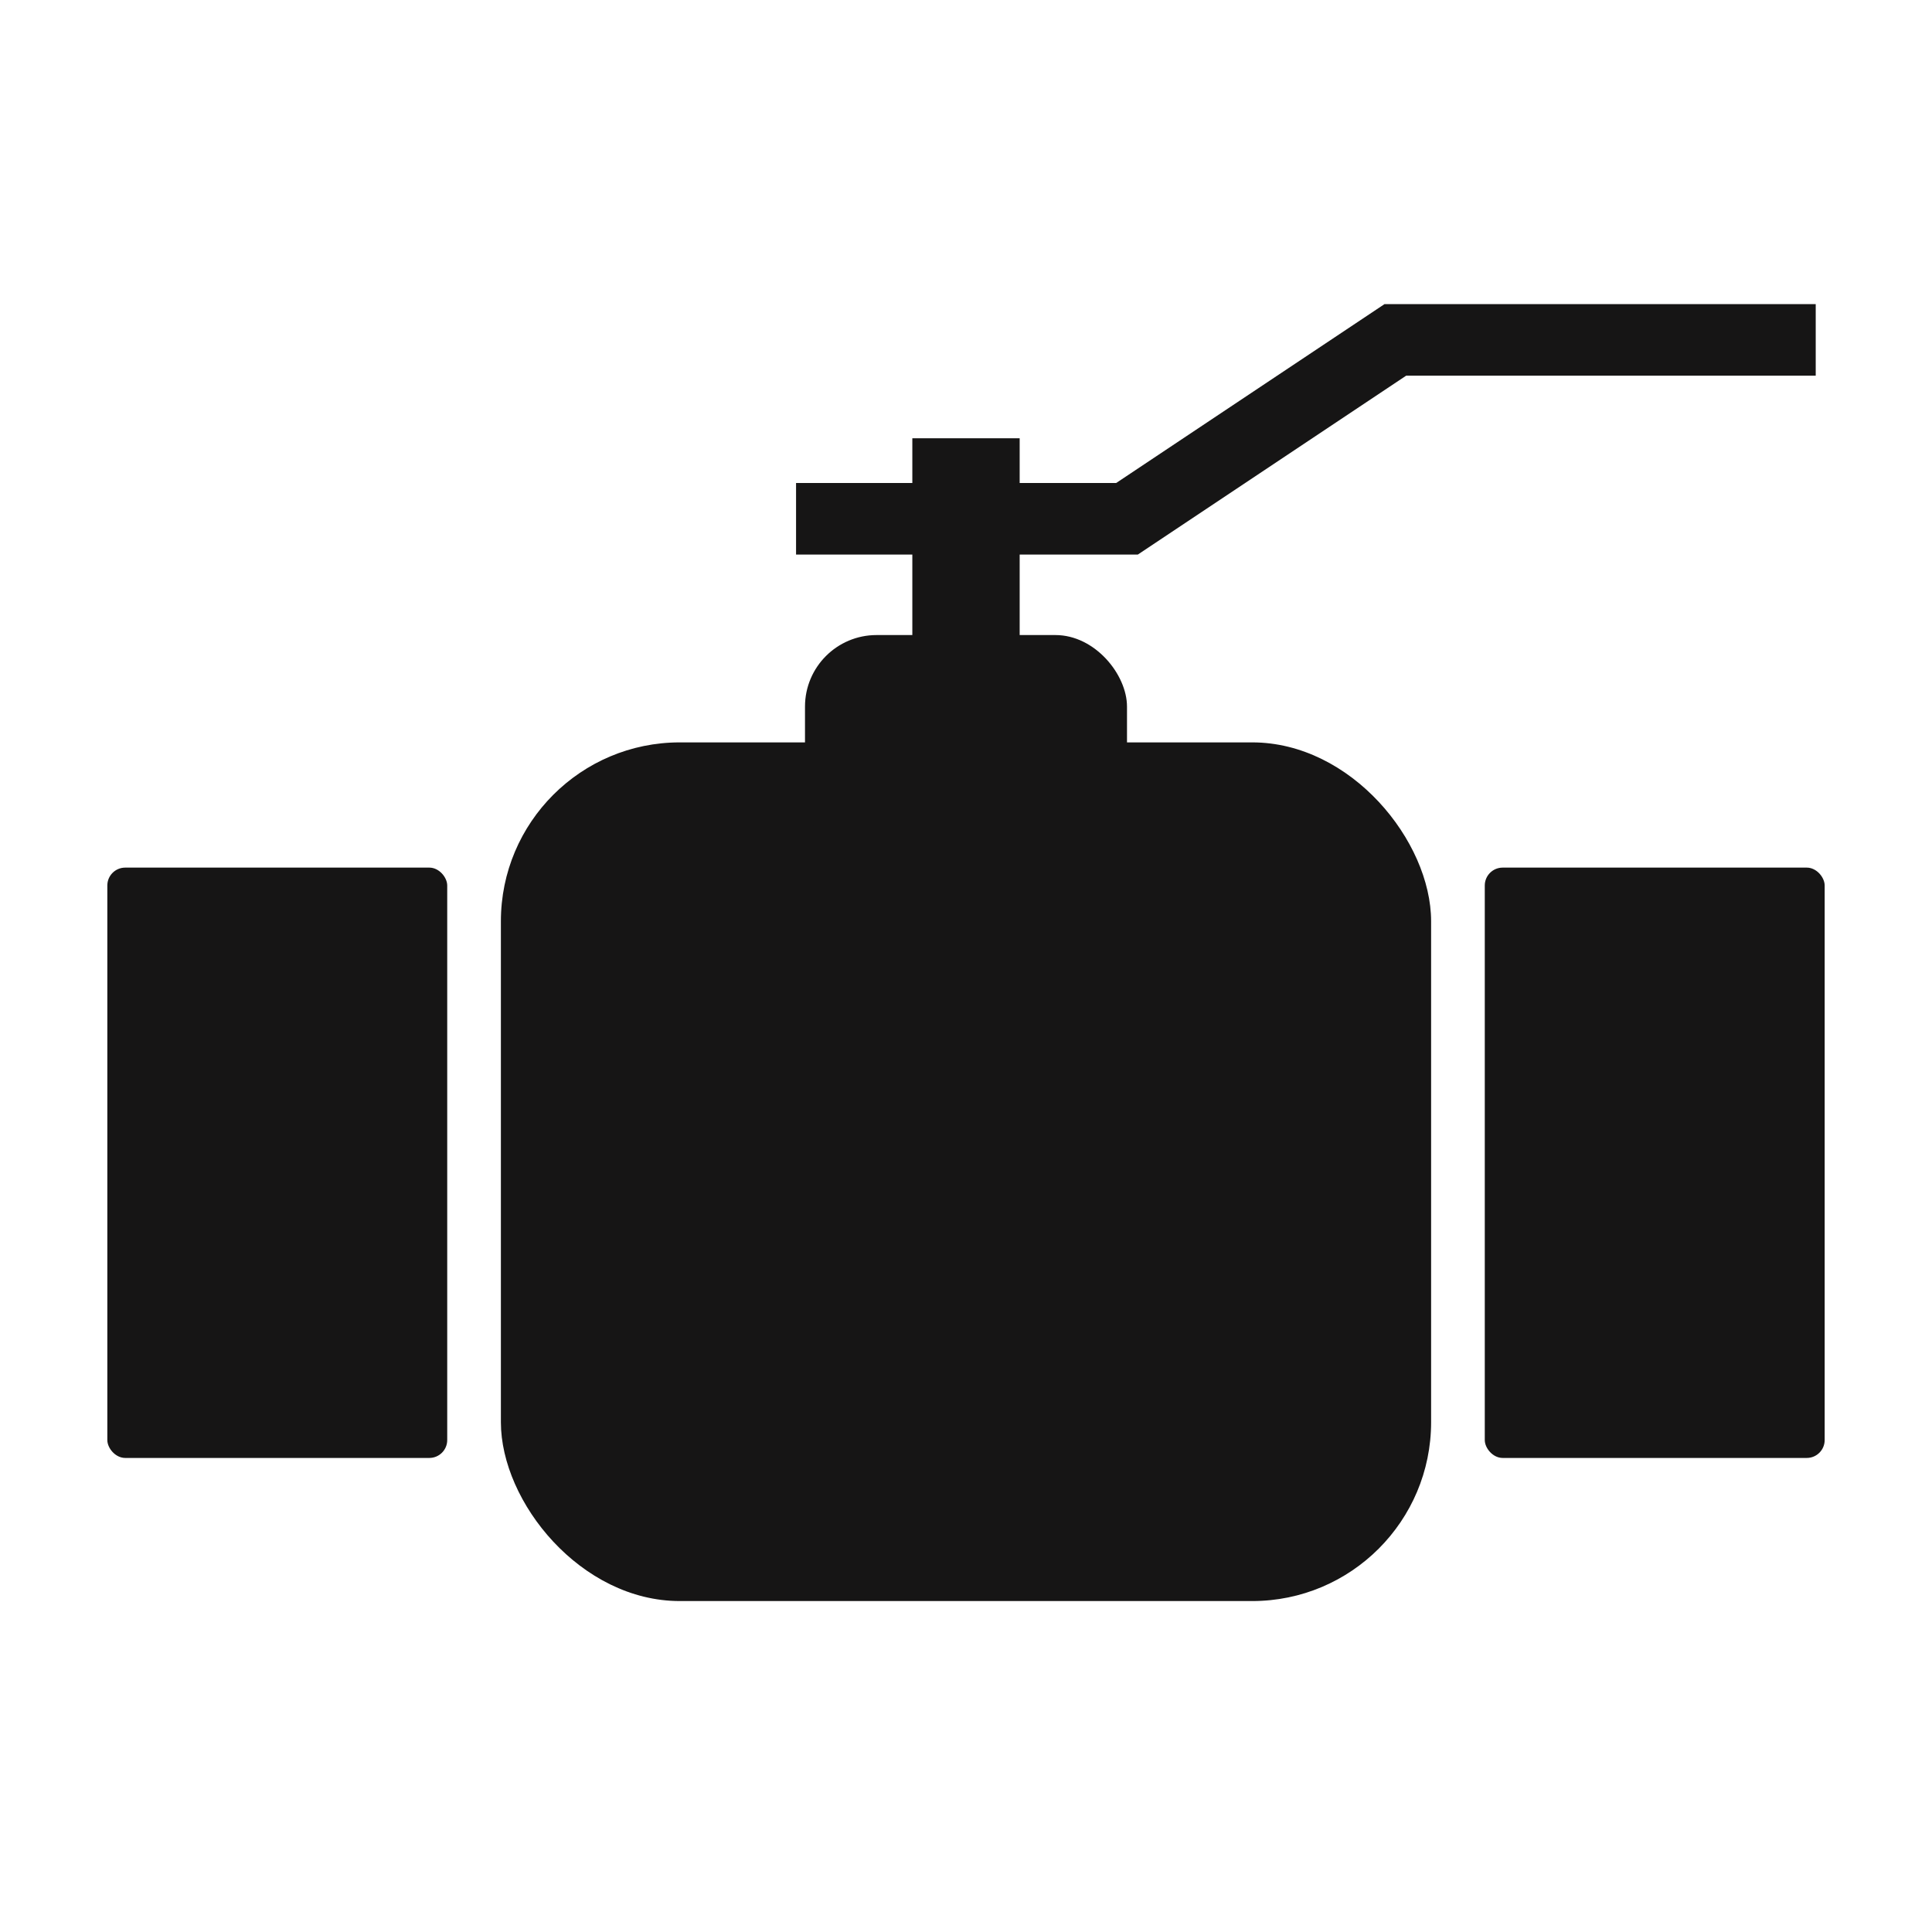
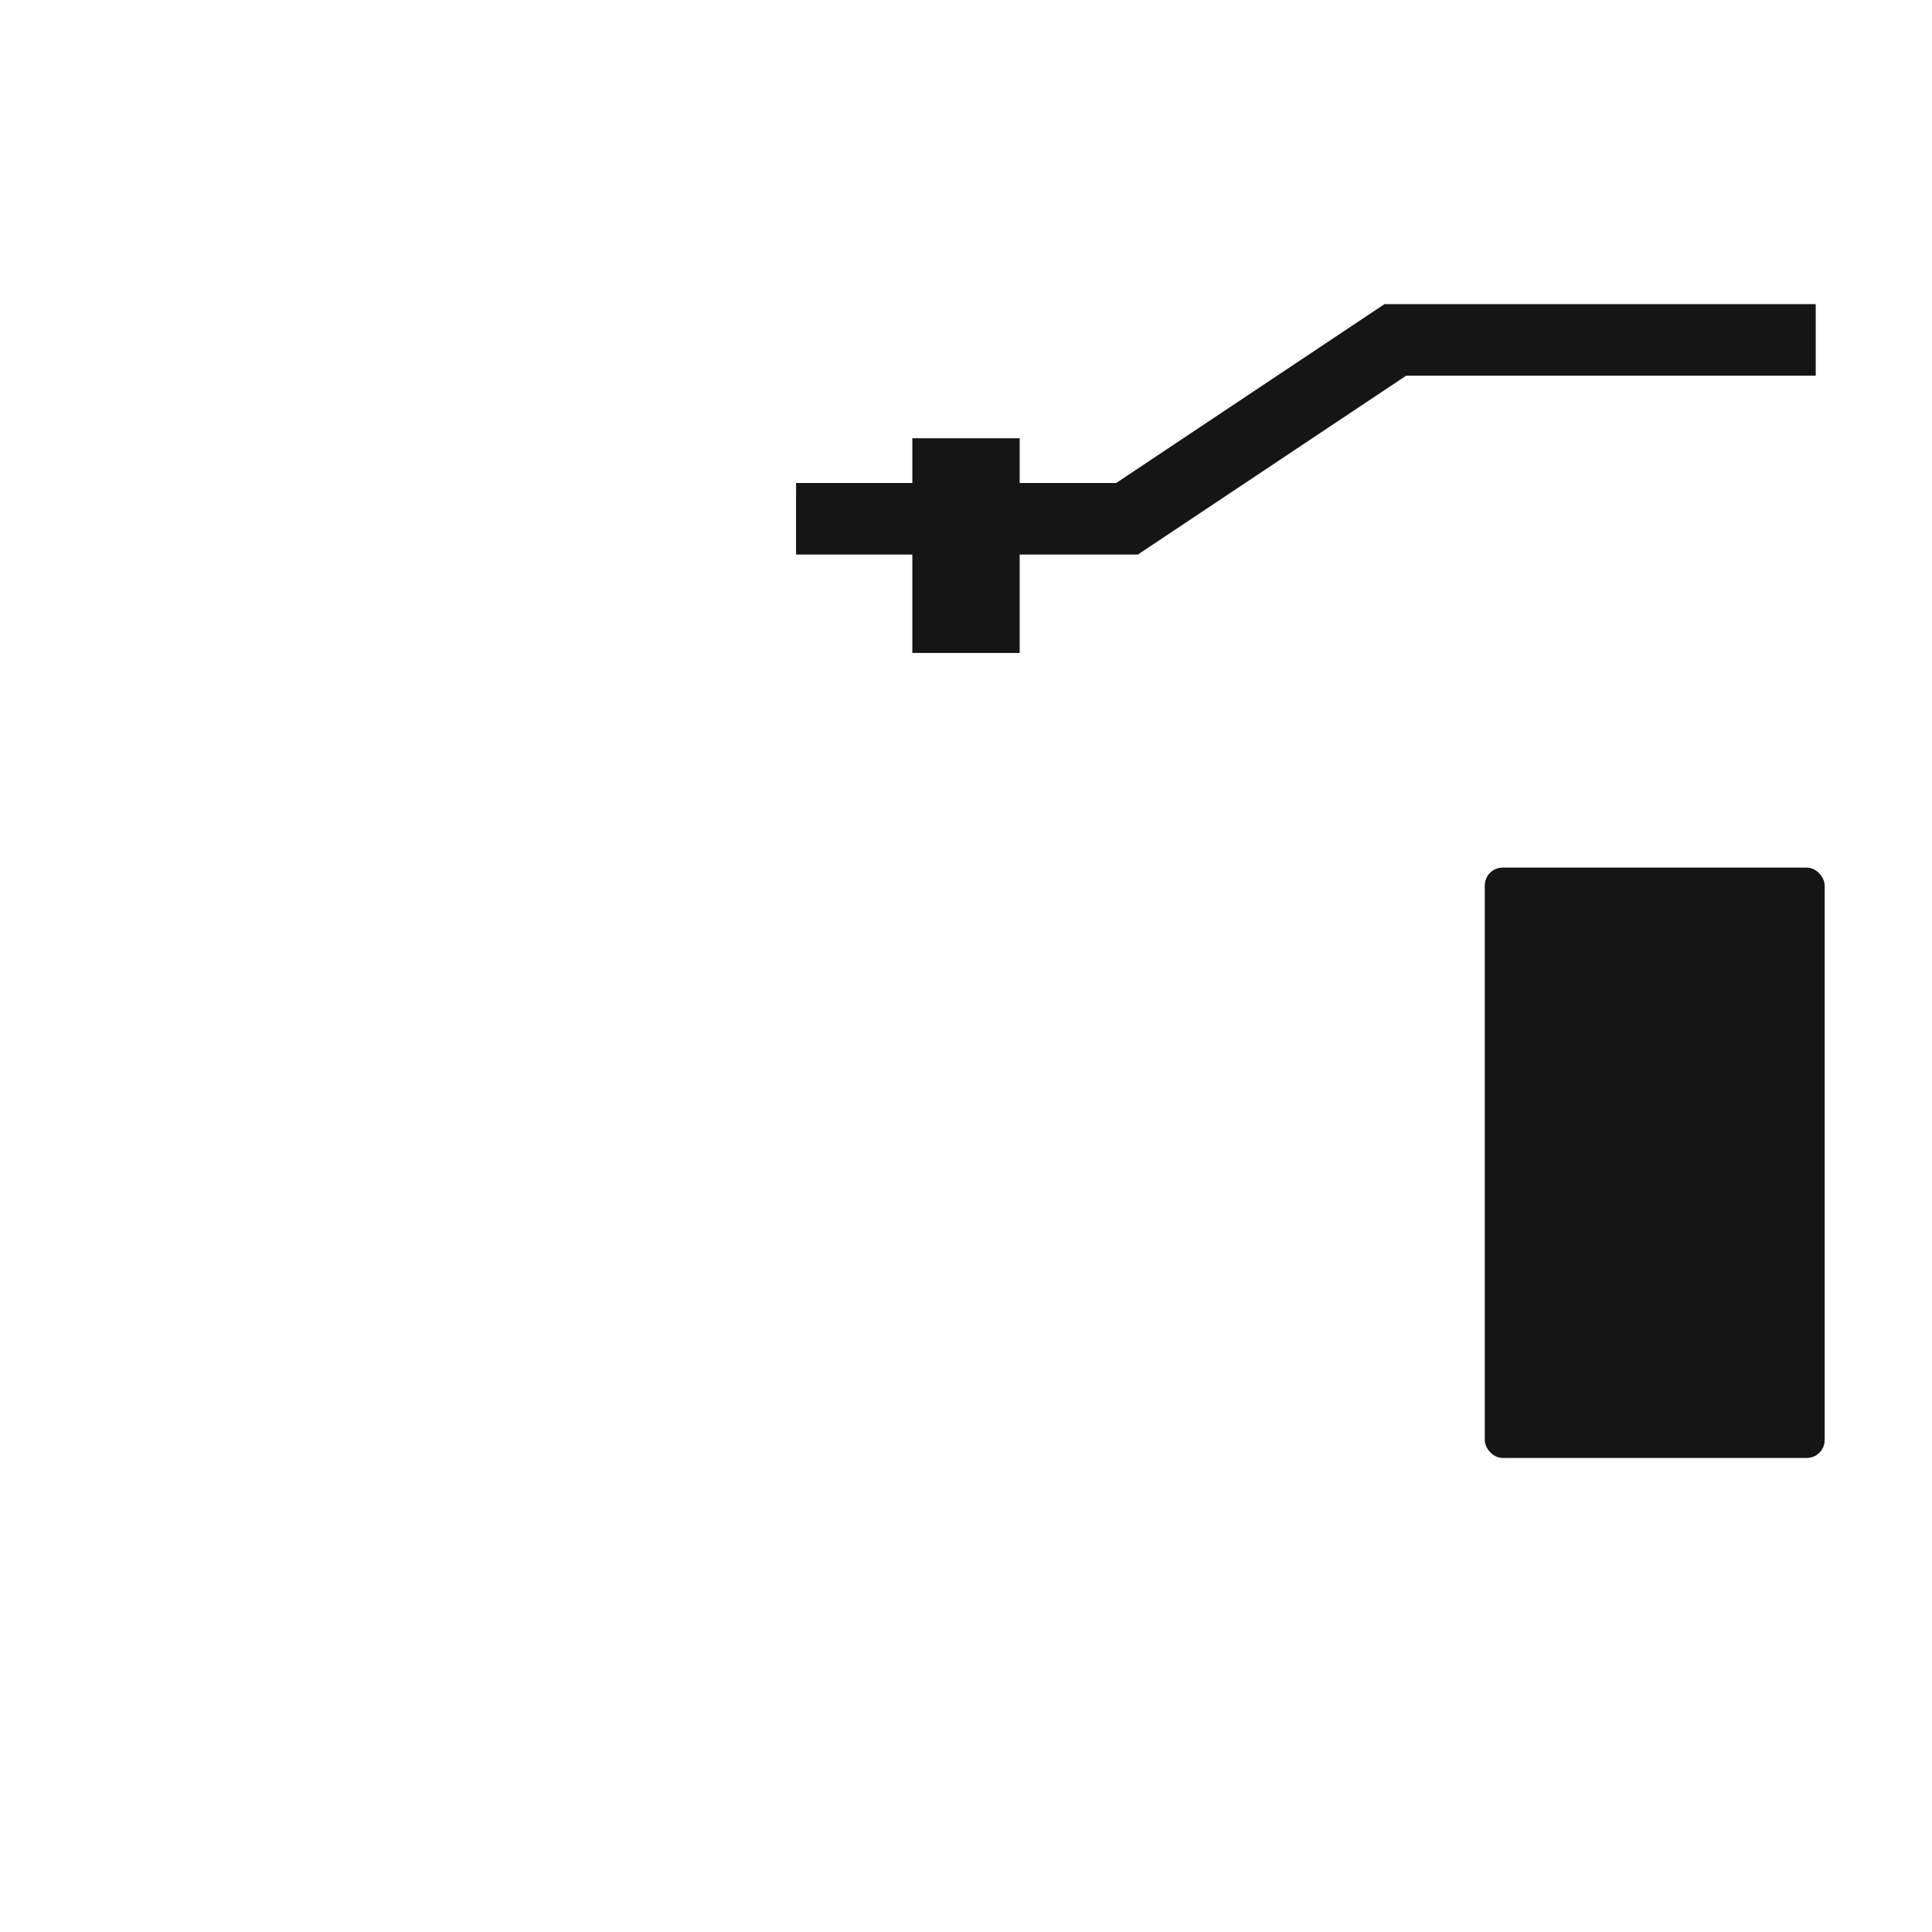
<svg xmlns="http://www.w3.org/2000/svg" width="108" height="108" viewBox="0 0 108 108" fill="none">
-   <rect x="6" y="48.5" width="19" height="33" rx="1" fill="#161515" />
  <rect x="83" y="48.5" width="19" height="33" rx="1" fill="#161515" />
-   <rect x="28" y="41.5" width="52" height="48" rx="10" fill="#161515" />
-   <rect x="45" y="35.5" width="18" height="13" rx="4" fill="#161515" />
  <rect x="51" y="24.5" width="6" height="12" fill="#161515" />
  <path fill-rule="evenodd" clip-rule="evenodd" d="M77.394 17H101.5V21H78.606L63.606 31H44.5V27H62.394L77.394 17Z" fill="#161515" />
</svg>